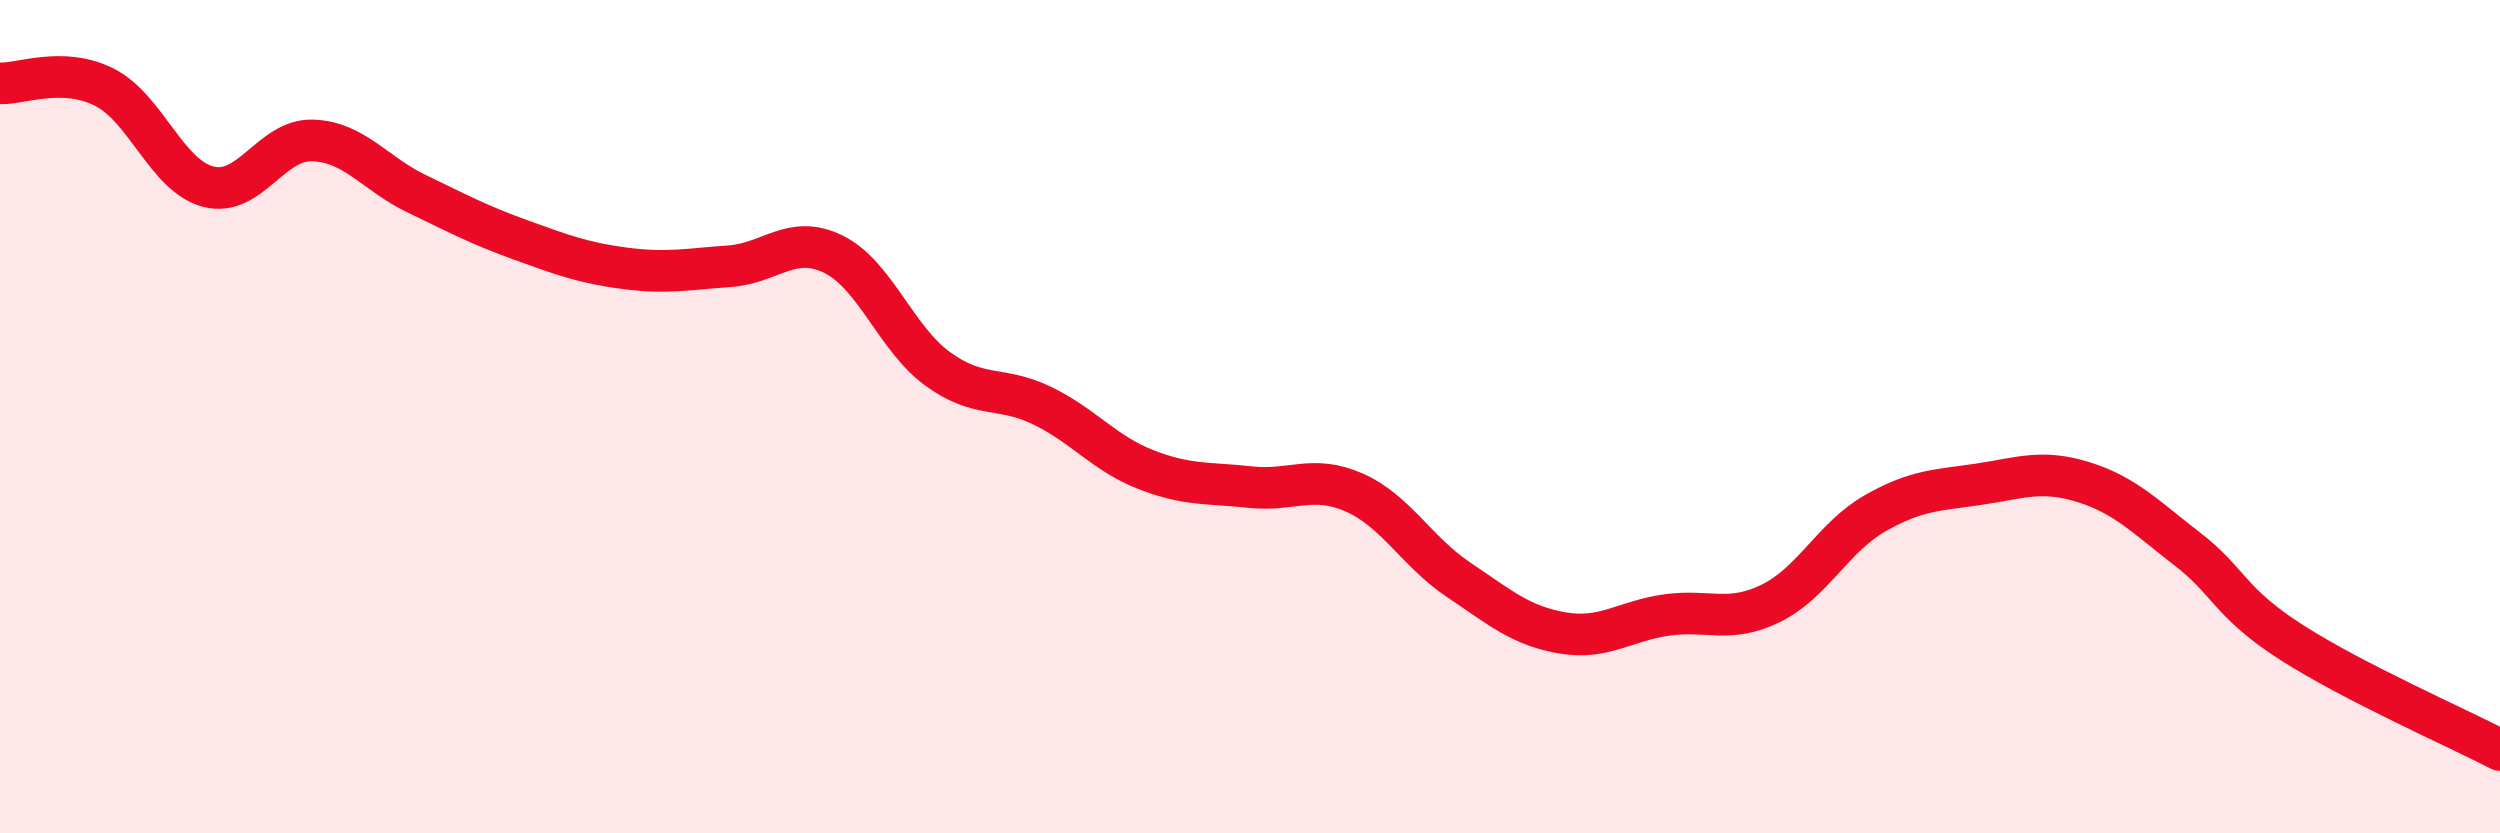
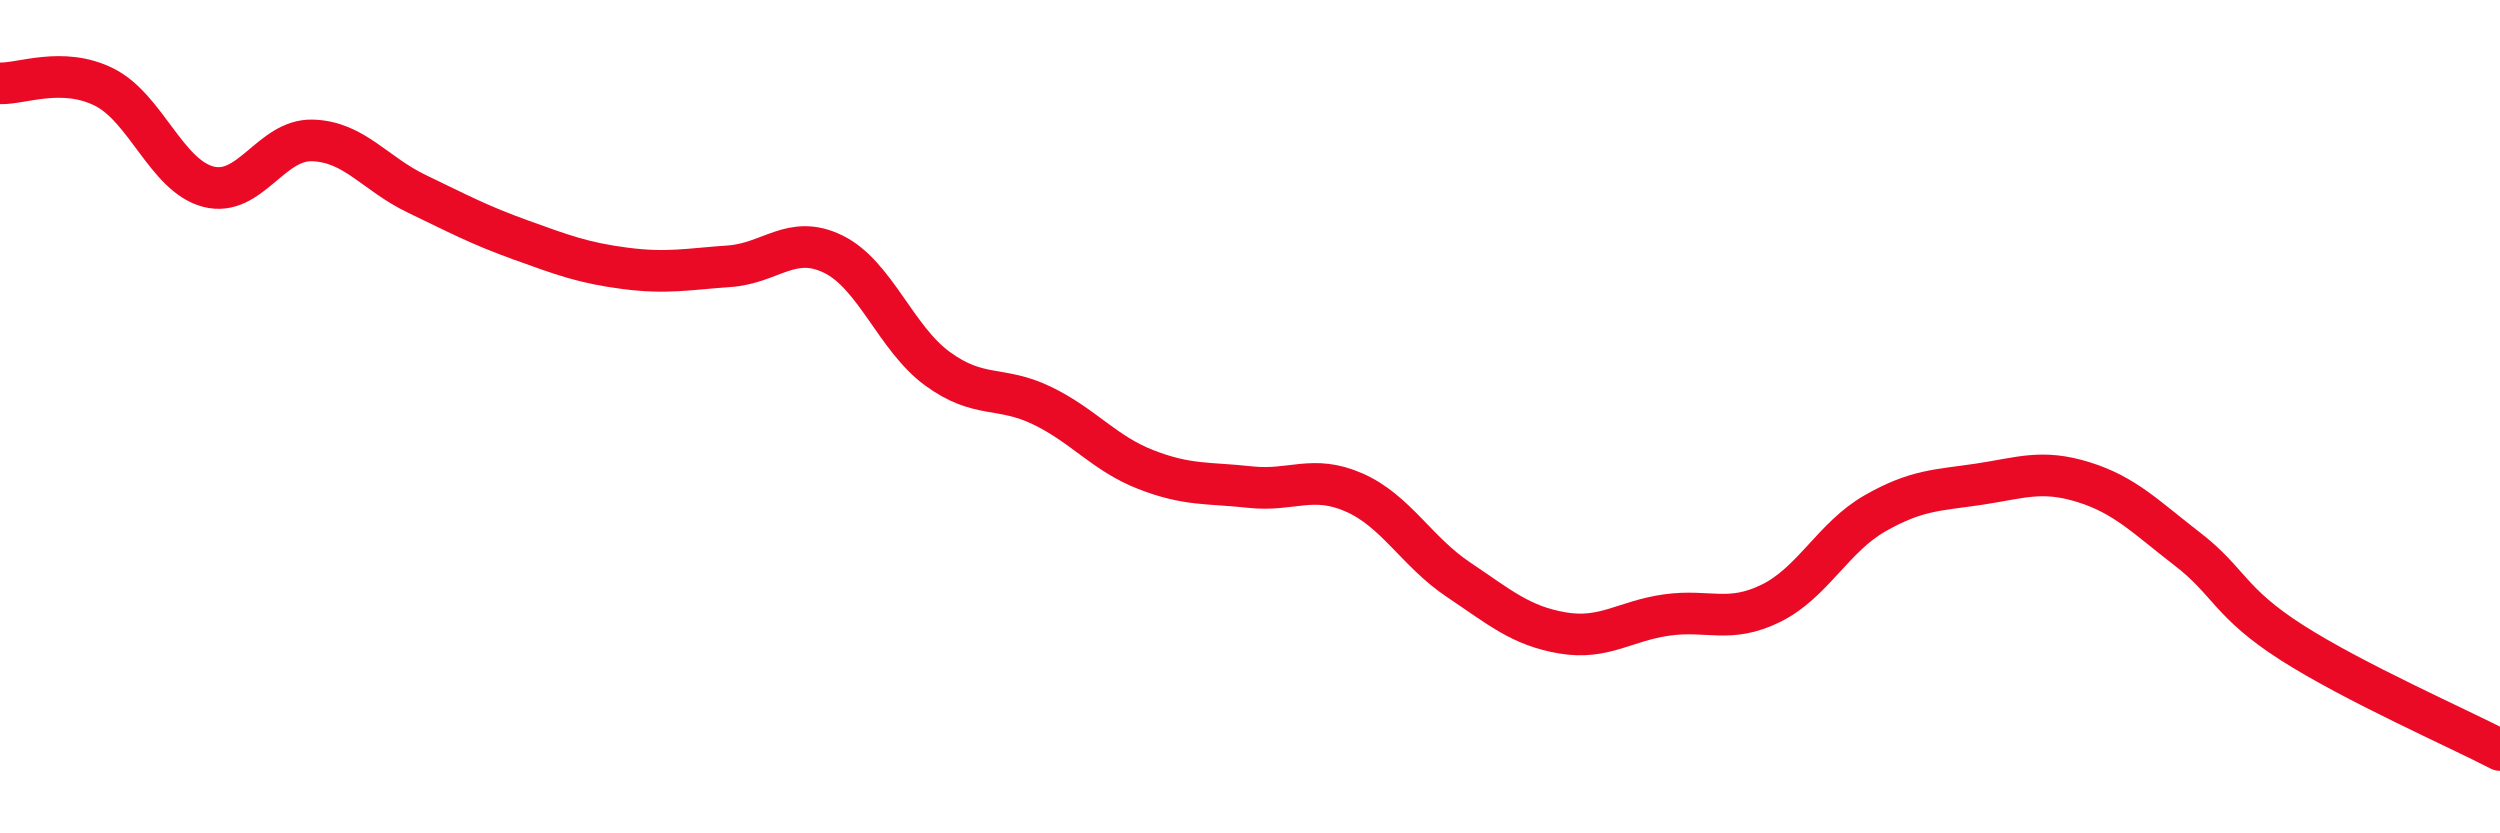
<svg xmlns="http://www.w3.org/2000/svg" width="60" height="20" viewBox="0 0 60 20">
-   <path d="M 0,2 C 0.5,2.02 1.5,1.59 2.5,2.09 C 3.5,2.59 4,4.22 5,4.48 C 6,4.74 6.5,3.34 7.5,3.37 C 8.5,3.4 9,4.17 10,4.65 C 11,5.13 11.5,5.4 12.5,5.76 C 13.5,6.12 14,6.31 15,6.44 C 16,6.57 16.5,6.46 17.5,6.39 C 18.5,6.32 19,5.61 20,6.1 C 21,6.59 21.5,8.12 22.5,8.85 C 23.5,9.58 24,9.25 25,9.73 C 26,10.21 26.5,10.88 27.5,11.27 C 28.5,11.66 29,11.58 30,11.69 C 31,11.8 31.5,11.38 32.5,11.82 C 33.5,12.26 34,13.24 35,13.91 C 36,14.58 36.5,15.02 37.5,15.19 C 38.5,15.36 39,14.9 40,14.76 C 41,14.62 41.5,14.97 42.5,14.48 C 43.5,13.99 44,12.89 45,12.32 C 46,11.75 46.5,11.77 47.5,11.62 C 48.5,11.47 49,11.26 50,11.57 C 51,11.88 51.5,12.41 52.5,13.18 C 53.5,13.95 53.5,14.46 55,15.42 C 56.5,16.38 59,17.48 60,18L60 20L0 20Z" fill="#EB0A25" opacity="0.1" stroke-linecap="round" stroke-linejoin="round" />
  <path d="M 0,2 C 0.5,2.02 1.5,1.59 2.5,2.09 C 3.5,2.59 4,4.22 5,4.48 C 6,4.74 6.5,3.34 7.5,3.37 C 8.5,3.4 9,4.17 10,4.65 C 11,5.13 11.5,5.4 12.5,5.76 C 13.5,6.12 14,6.31 15,6.44 C 16,6.57 16.5,6.46 17.5,6.39 C 18.5,6.32 19,5.61 20,6.1 C 21,6.59 21.5,8.12 22.5,8.85 C 23.5,9.58 24,9.25 25,9.73 C 26,10.21 26.5,10.88 27.5,11.27 C 28.5,11.66 29,11.58 30,11.69 C 31,11.8 31.5,11.38 32.5,11.82 C 33.5,12.26 34,13.24 35,13.91 C 36,14.58 36.5,15.02 37.5,15.19 C 38.5,15.36 39,14.9 40,14.76 C 41,14.62 41.5,14.97 42.5,14.48 C 43.5,13.99 44,12.89 45,12.32 C 46,11.75 46.5,11.77 47.5,11.62 C 48.5,11.47 49,11.26 50,11.57 C 51,11.88 51.5,12.41 52.5,13.18 C 53.5,13.95 53.5,14.46 55,15.42 C 56.5,16.38 59,17.48 60,18" stroke="#EB0A25" stroke-width="1" fill="none" stroke-linecap="round" stroke-linejoin="round" />
</svg>